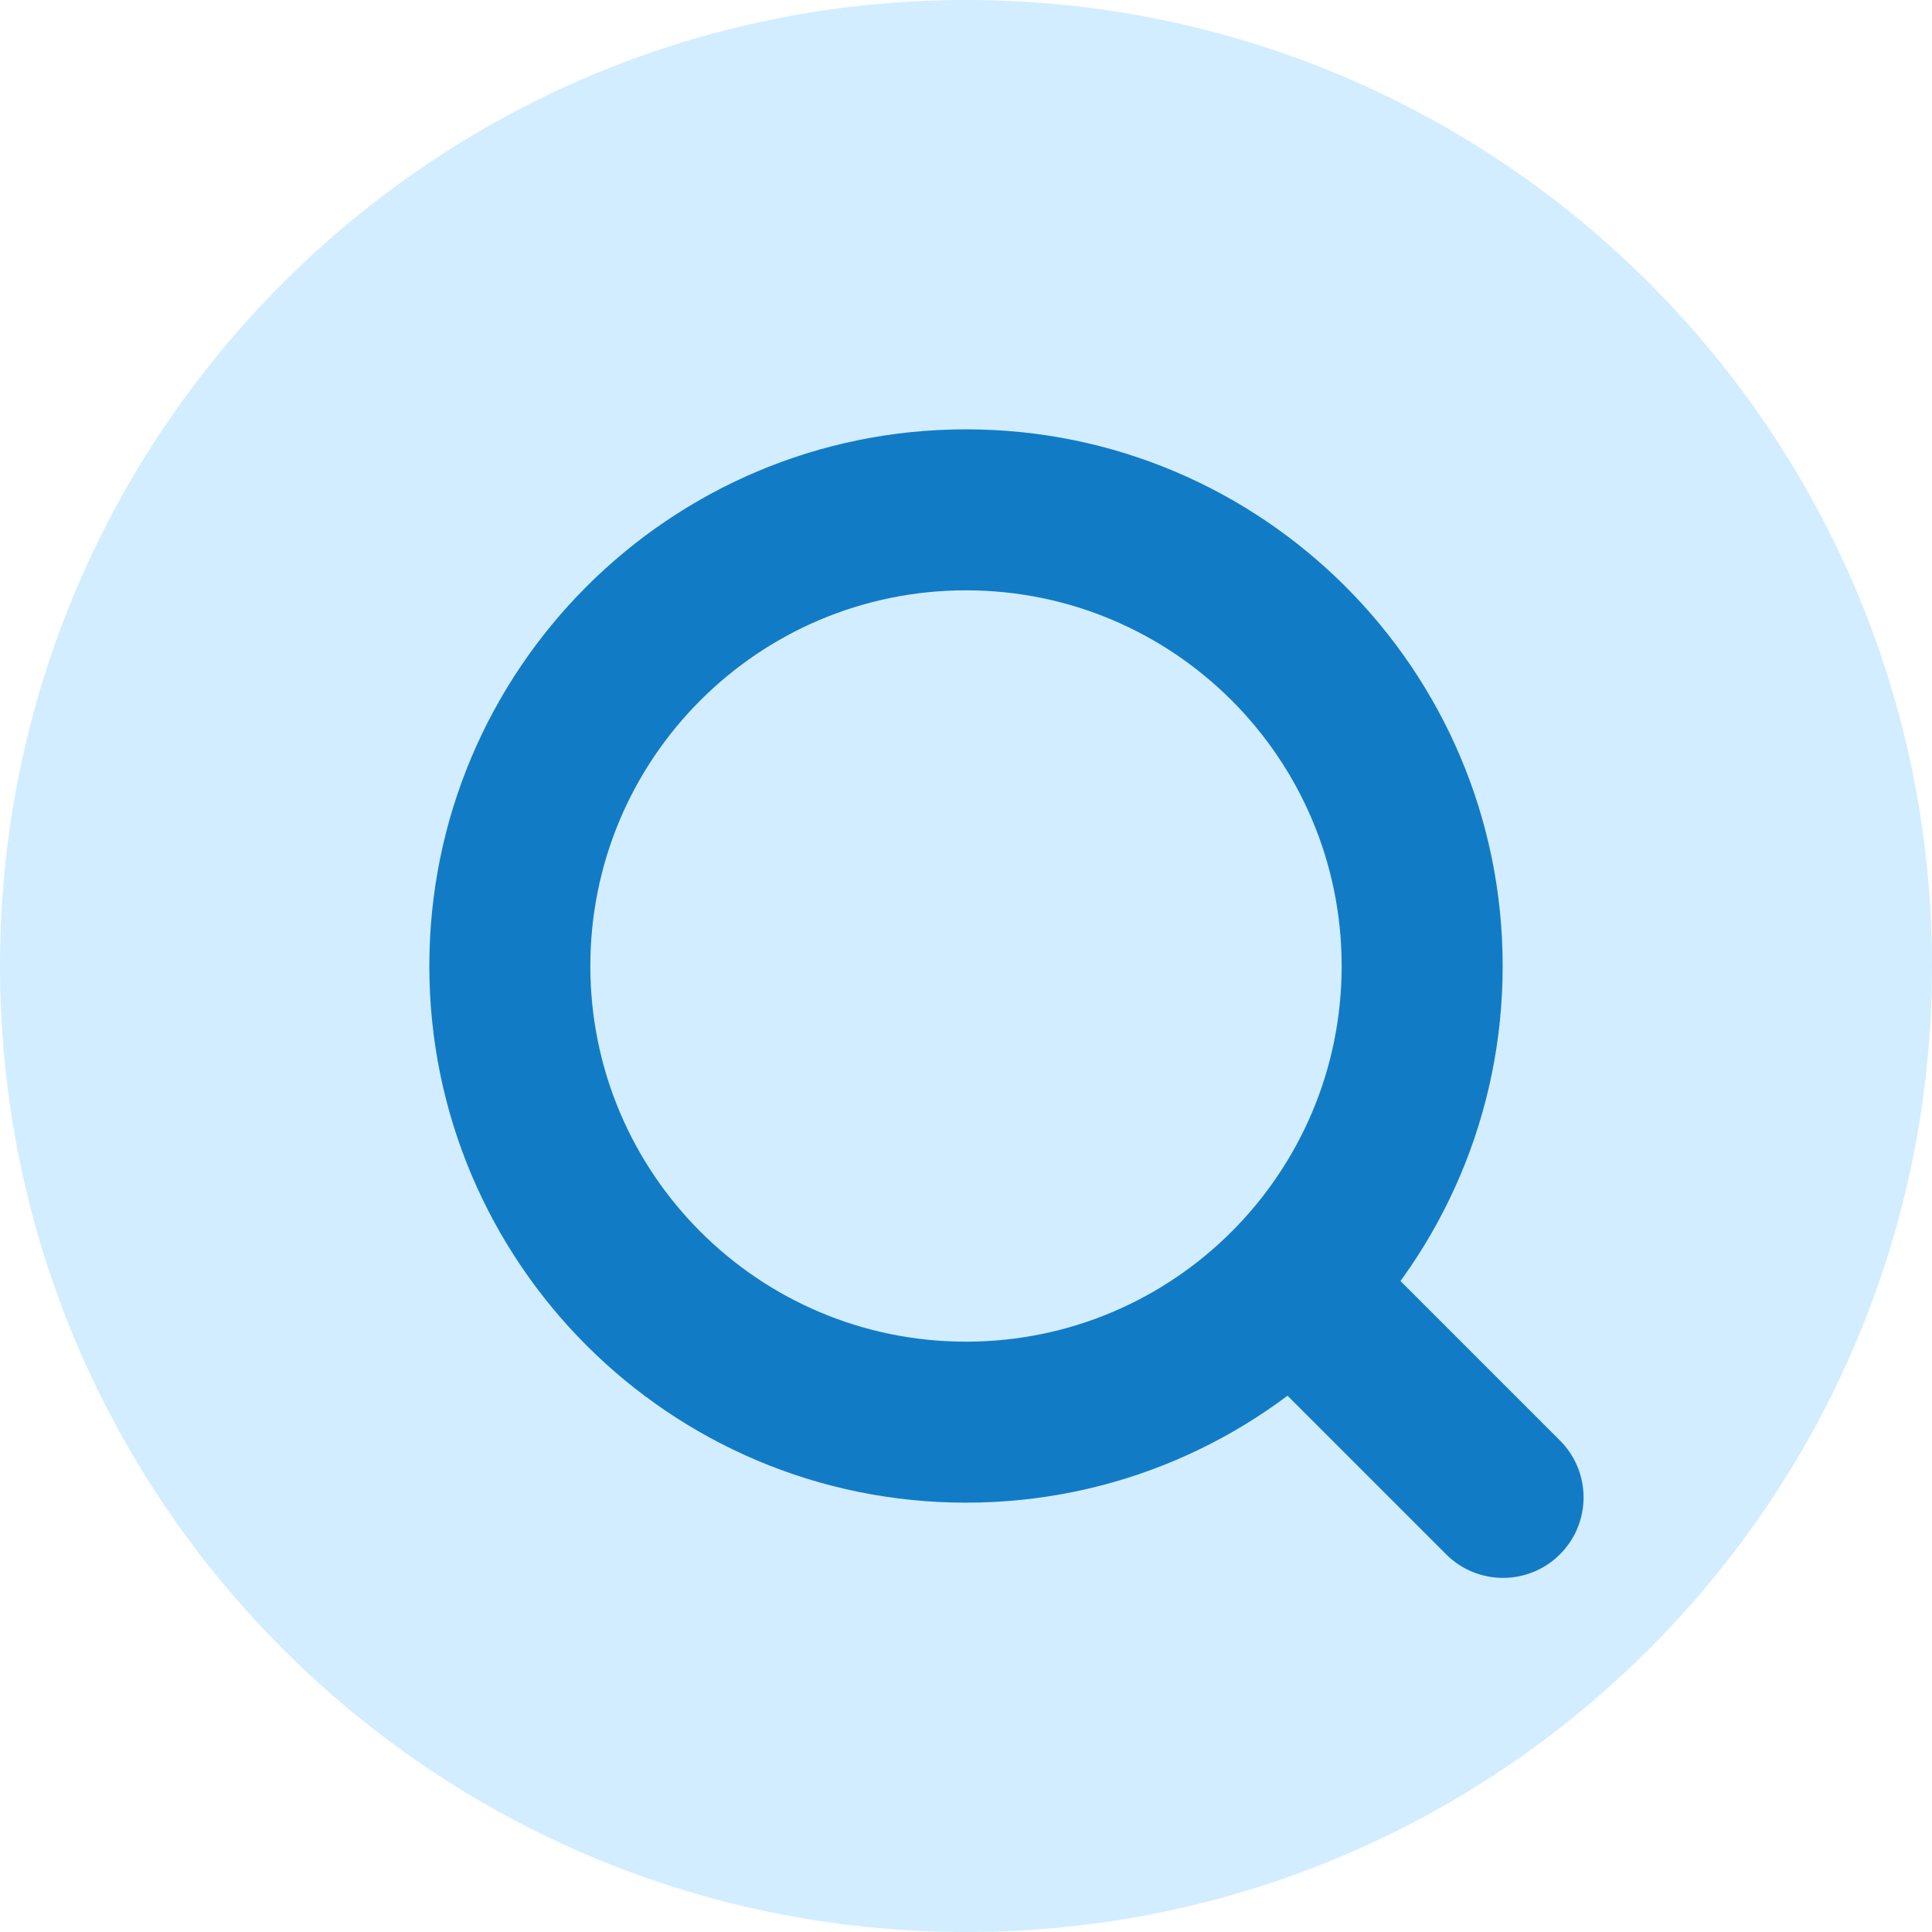
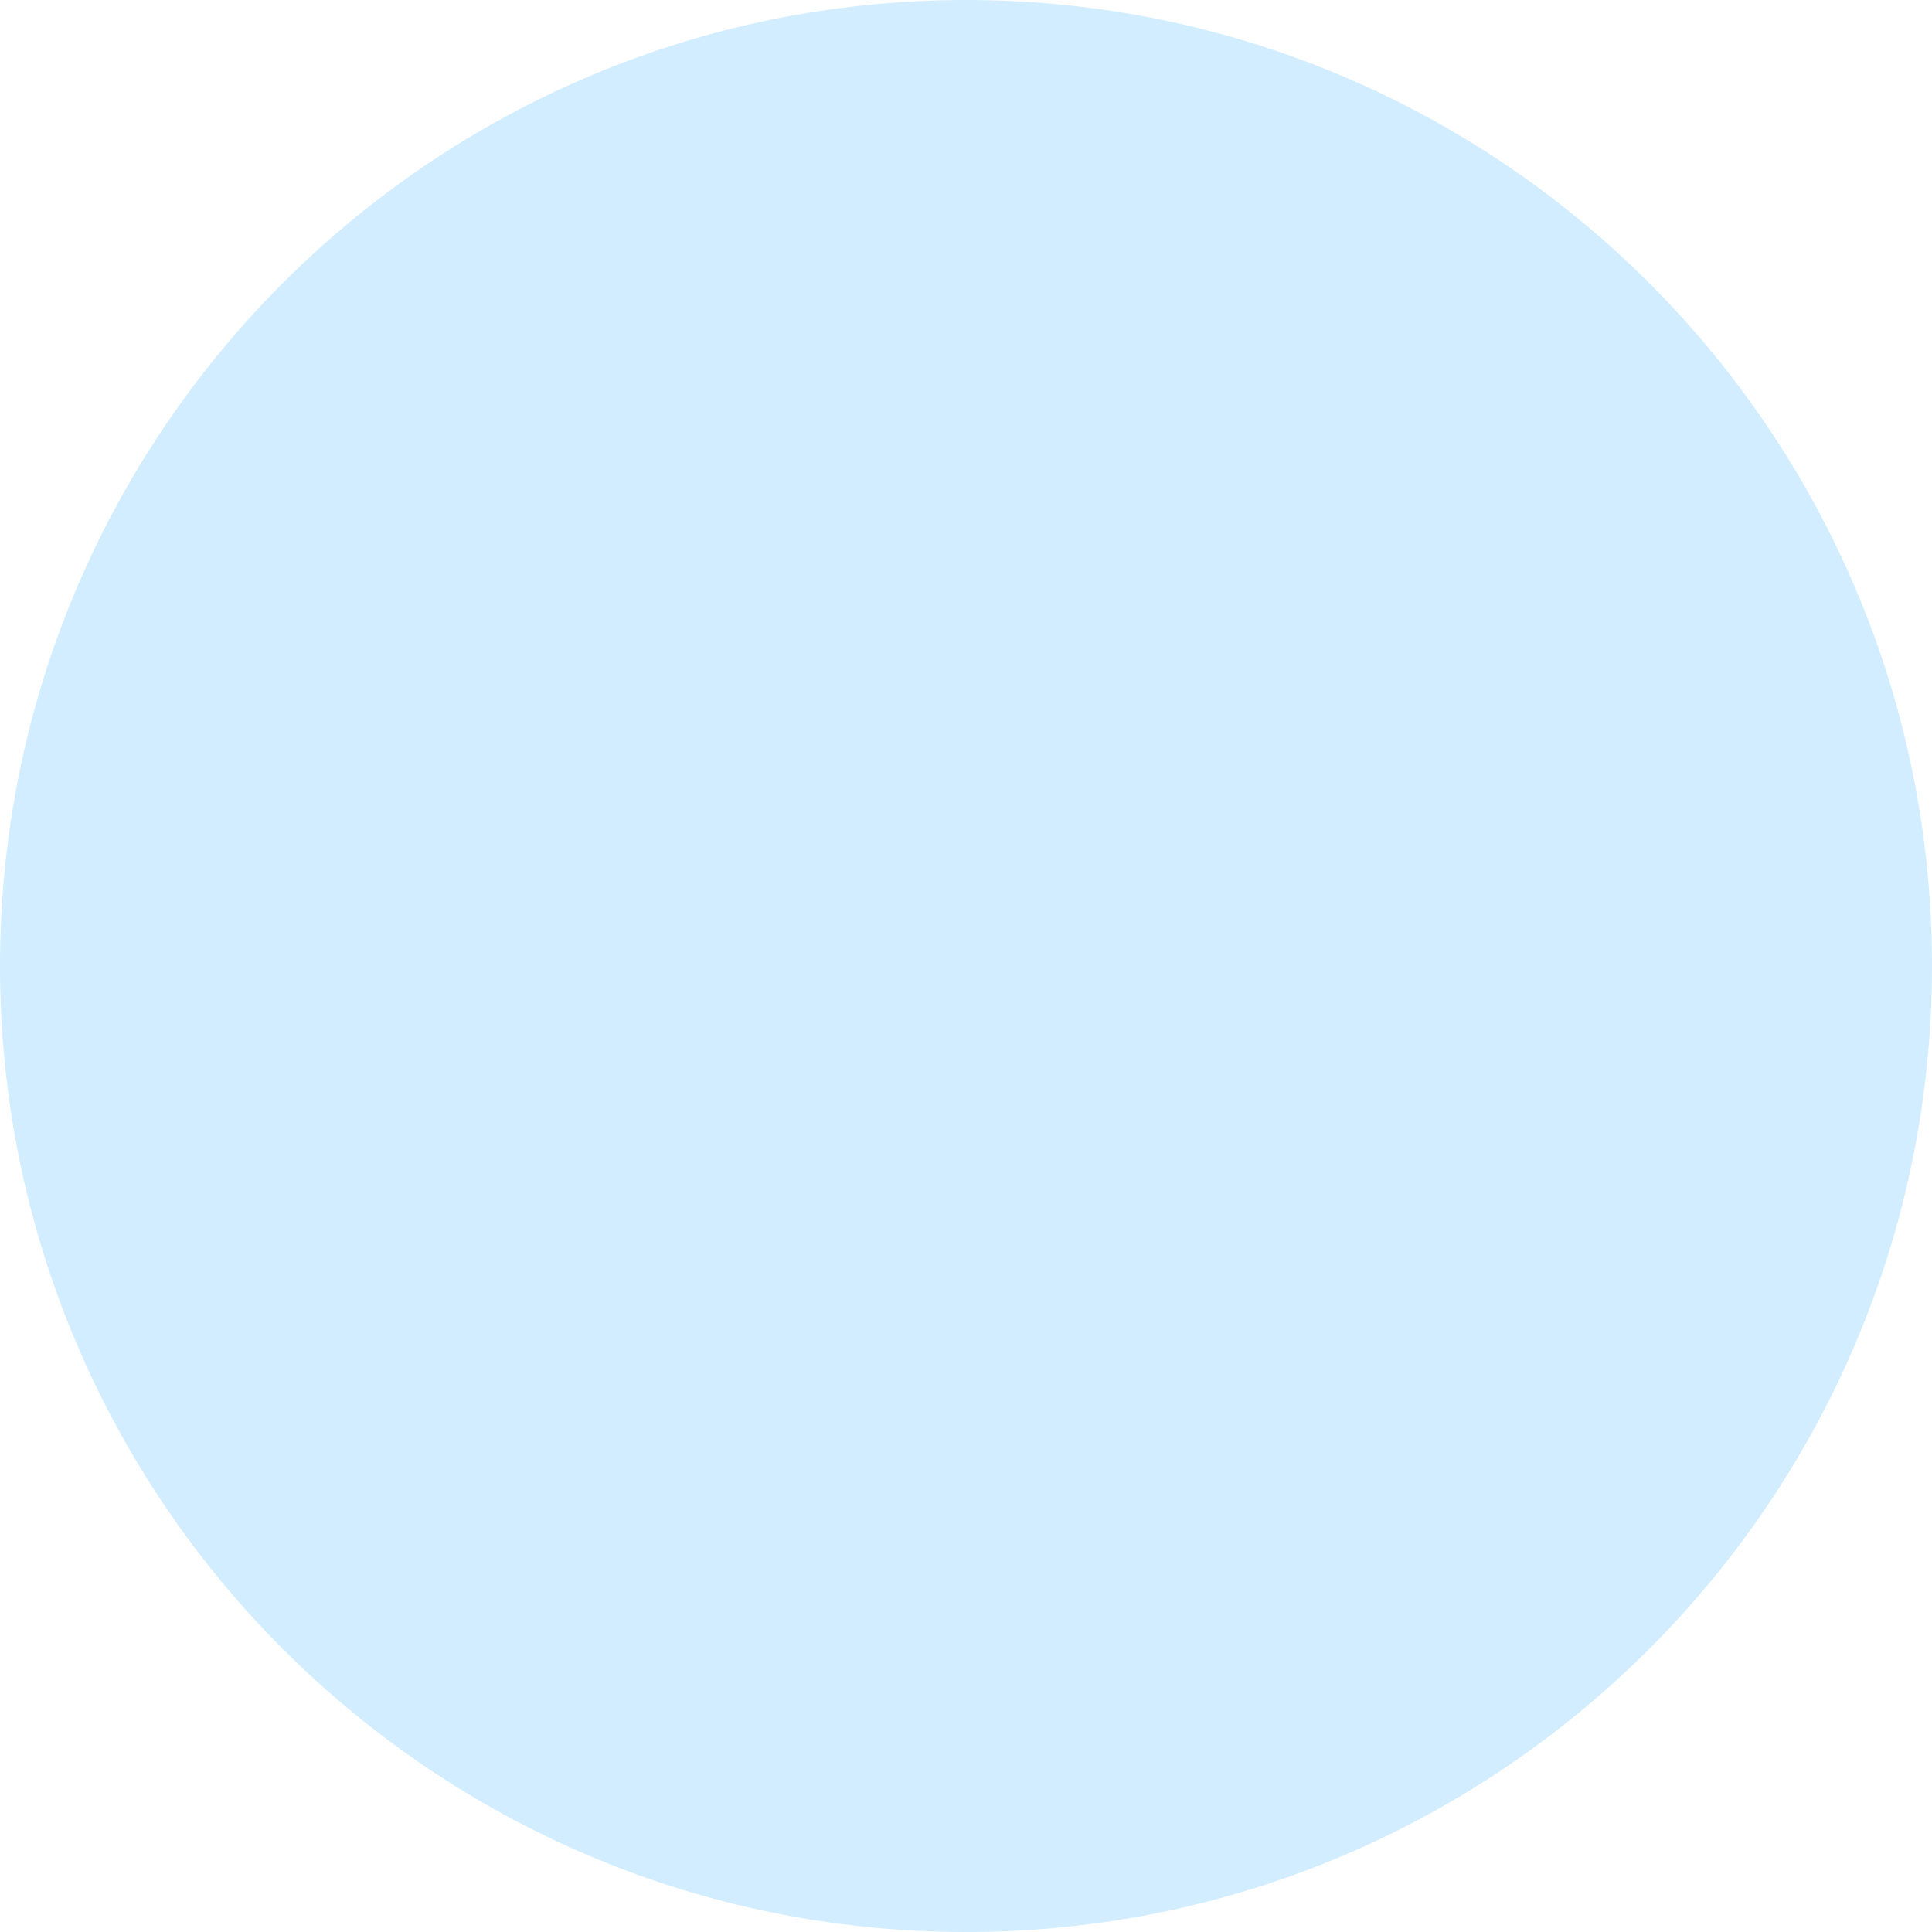
<svg xmlns="http://www.w3.org/2000/svg" width="18" height="18" viewBox="0 0 18 18" fill="none">
  <path d="M18 9C18 13.971 13.971 18 9 18C4.029 18 0 13.971 0 9C0 4.029 4.029 0 9 0C13.971 0 18 4.029 18 9Z" fill="#D2EDFF" />
-   <path fill-rule="evenodd" clip-rule="evenodd" d="M9 12.5C10.933 12.5 12.5 10.933 12.5 9C12.5 7.067 10.933 5.5 9 5.5C7.067 5.5 5.5 7.067 5.5 9C5.5 10.933 7.067 12.5 9 12.5ZM9 14C11.761 14 14 11.761 14 9C14 6.239 11.761 4 9 4C6.239 4 4 6.239 4 9C4 11.761 6.239 14 9 14Z" fill="#127BC6" />
-   <path fill-rule="evenodd" clip-rule="evenodd" d="M11.903 11.851C12.196 11.558 12.671 11.558 12.964 11.851L14.534 13.421C14.827 13.714 14.827 14.188 14.534 14.481C14.241 14.774 13.766 14.774 13.473 14.481L11.903 12.911C11.61 12.618 11.61 12.143 11.903 11.851Z" fill="#127BC6" />
</svg>